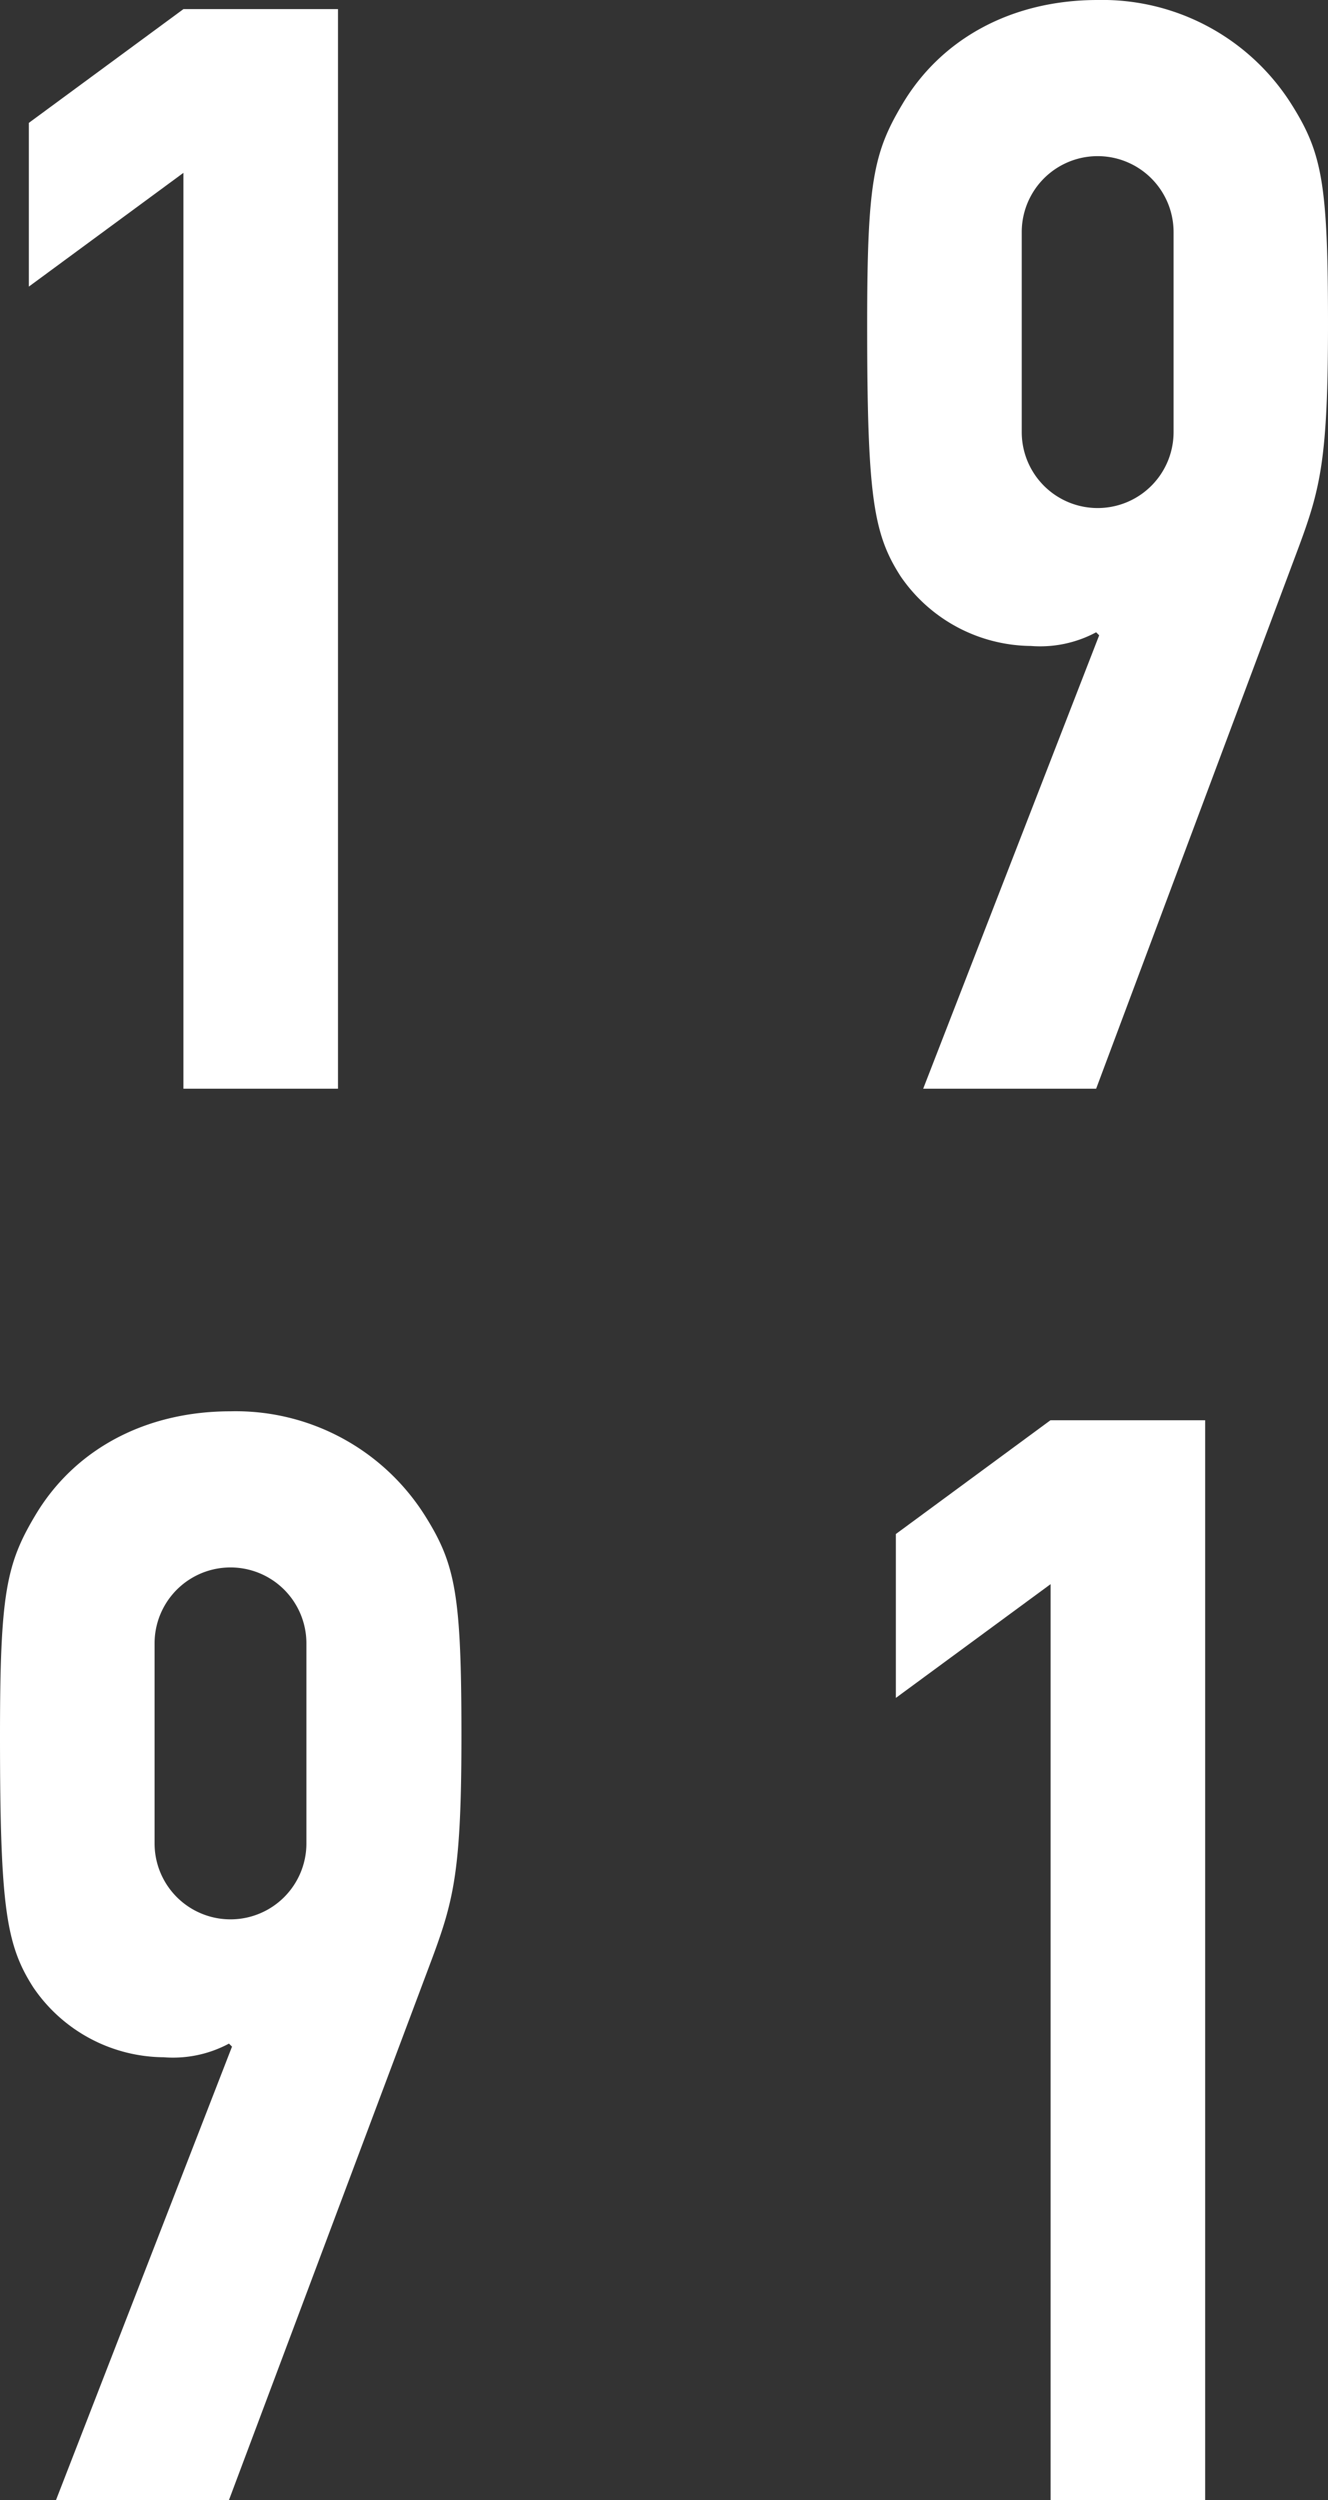
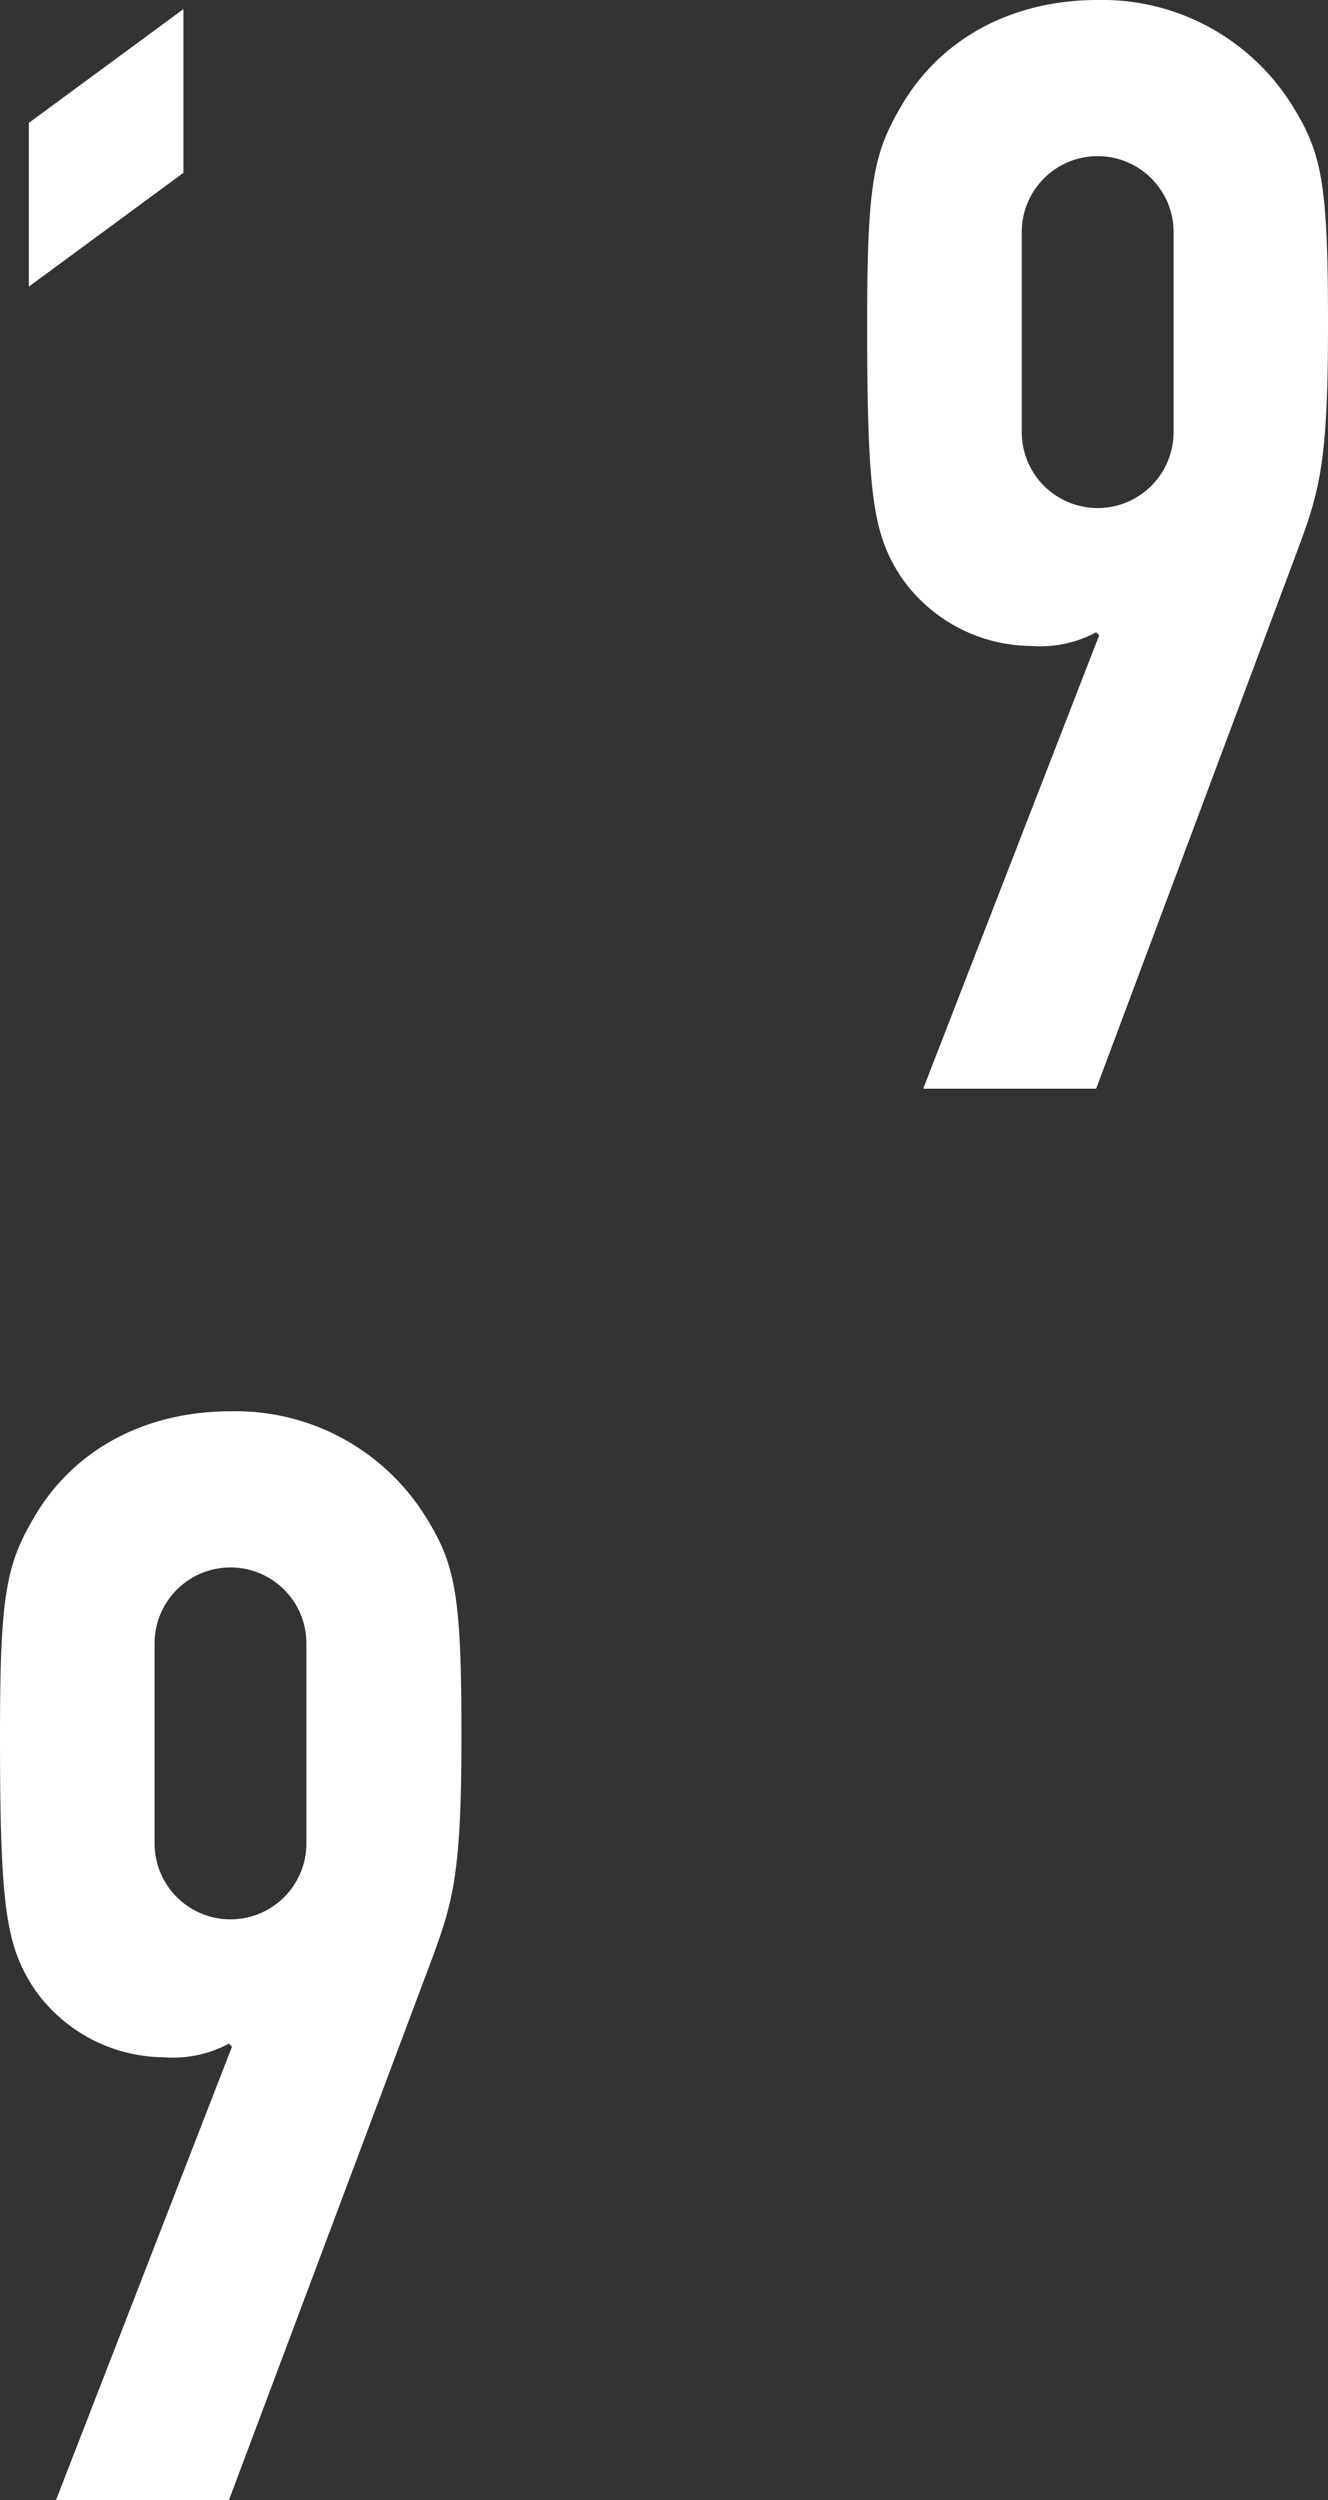
<svg xmlns="http://www.w3.org/2000/svg" viewBox="0 0 87.46 164.6">
  <rect x="0" y="0" width="87.46" height="164.6" fill="#333333" stroke="none" />
  <defs>
    <style>.cls-1{fill:#fff;}</style>
  </defs>
  <g id="レイヤー_2" data-name="レイヤー 2">
    <g id="レイヤー_1-2" data-name="レイヤー 1">
-       <path class="cls-1" d="M12.08,11.38,1.9,18.87V8.09L12.08.6H22.26V71.68H12.08Z" />
+       <path class="cls-1" d="M12.08,11.38,1.9,18.87V8.09L12.08.6H22.26H12.08Z" />
      <path class="cls-1" d="M72.39,41.83l-.2-.2a7.8,7.8,0,0,1-4.3.9,10.51,10.51,0,0,1-8.58-4.59c-1.8-2.8-2.2-5.29-2.2-16.57,0-9.29.4-11.29,2.3-14.48C62,2.5,66.69,0,72.29,0A14.73,14.73,0,0,1,85.07,6.89c2,3.19,2.39,5.19,2.39,14.48,0,8.78-.5,10.78-1.9,14.57L72.19,71.68H60.8Zm-5.1-13.38a5,5,0,1,0,10,0V15.28a5,5,0,1,0-10,0Z" />
      <path class="cls-1" d="M15.28,134.75l-.2-.2a7.8,7.8,0,0,1-4.3.9,10.48,10.48,0,0,1-8.58-4.59C.4,128.06,0,125.57,0,114.29,0,105,.4,103,2.3,99.81c2.59-4.39,7.28-6.89,12.88-6.89A14.73,14.73,0,0,1,28,99.81c2,3.19,2.39,5.19,2.39,14.48,0,8.78-.5,10.78-1.9,14.57L15.08,164.6H3.69Zm-5.1-13.38a5,5,0,1,0,10,0V108.2a5,5,0,1,0-10,0Z" />
-       <path class="cls-1" d="M69.19,104.3,59,111.79V101l10.18-7.49H79.37V164.6H69.19Z" />
    </g>
  </g>
</svg>